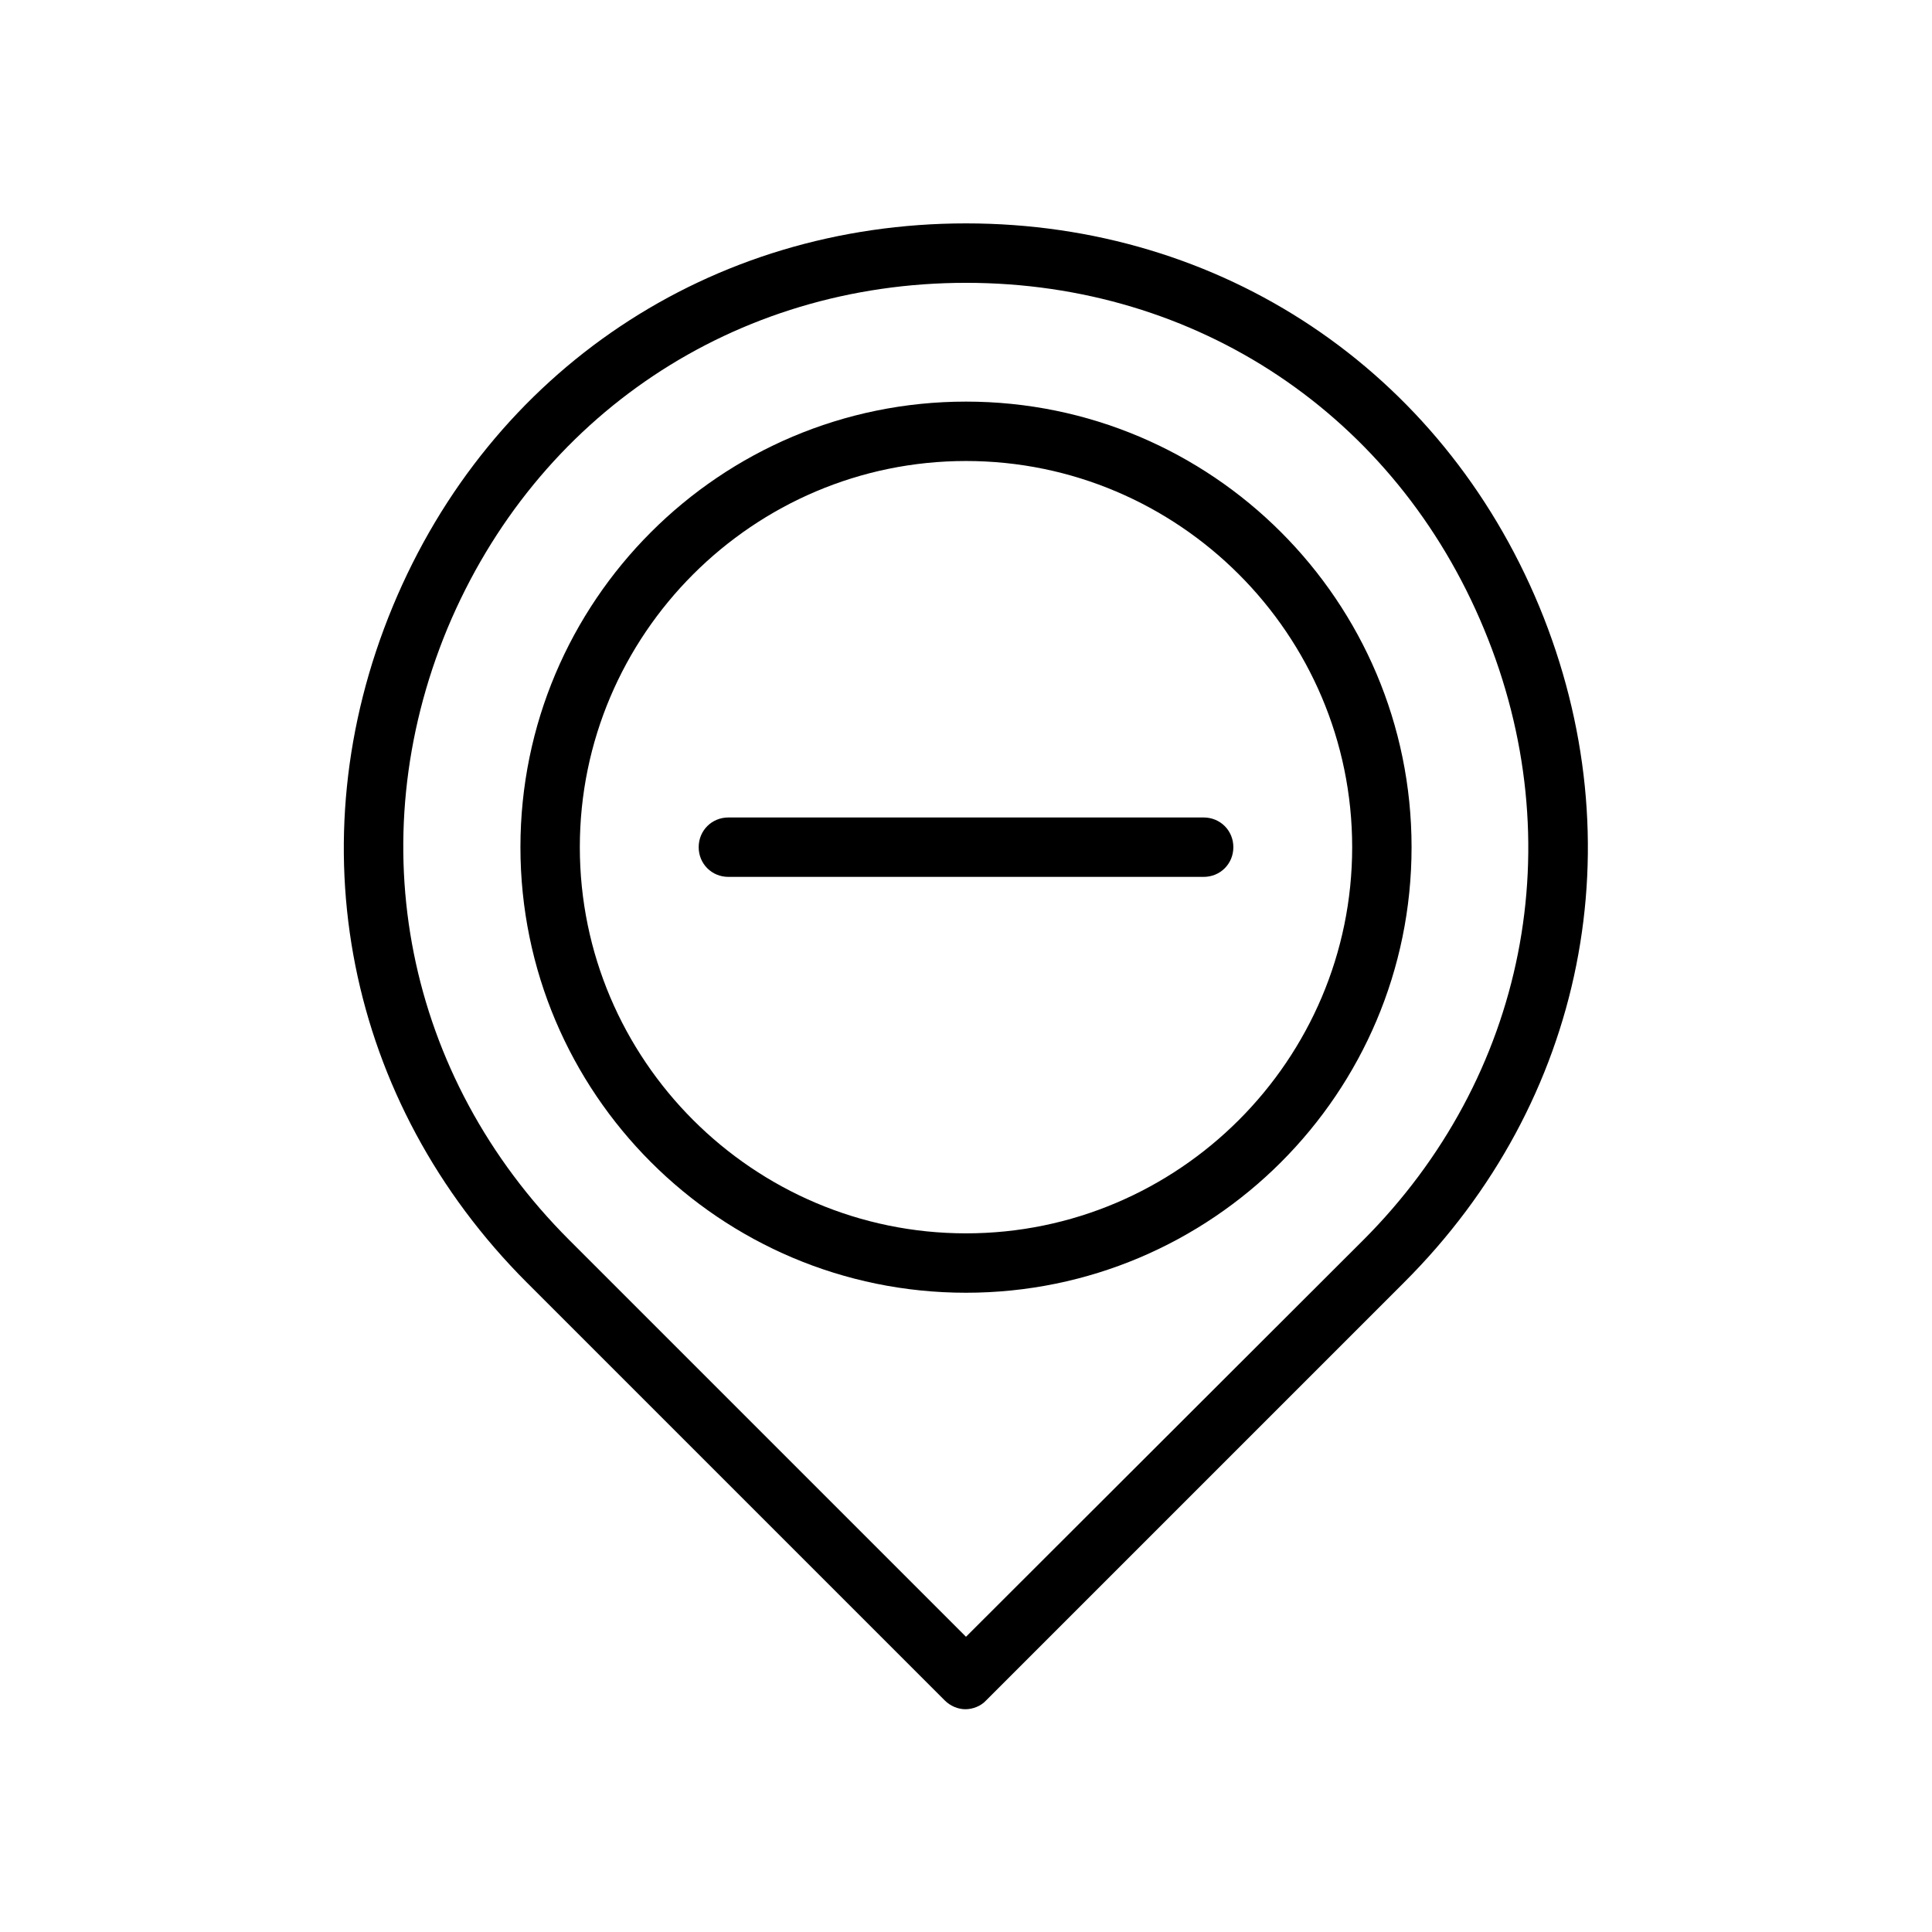
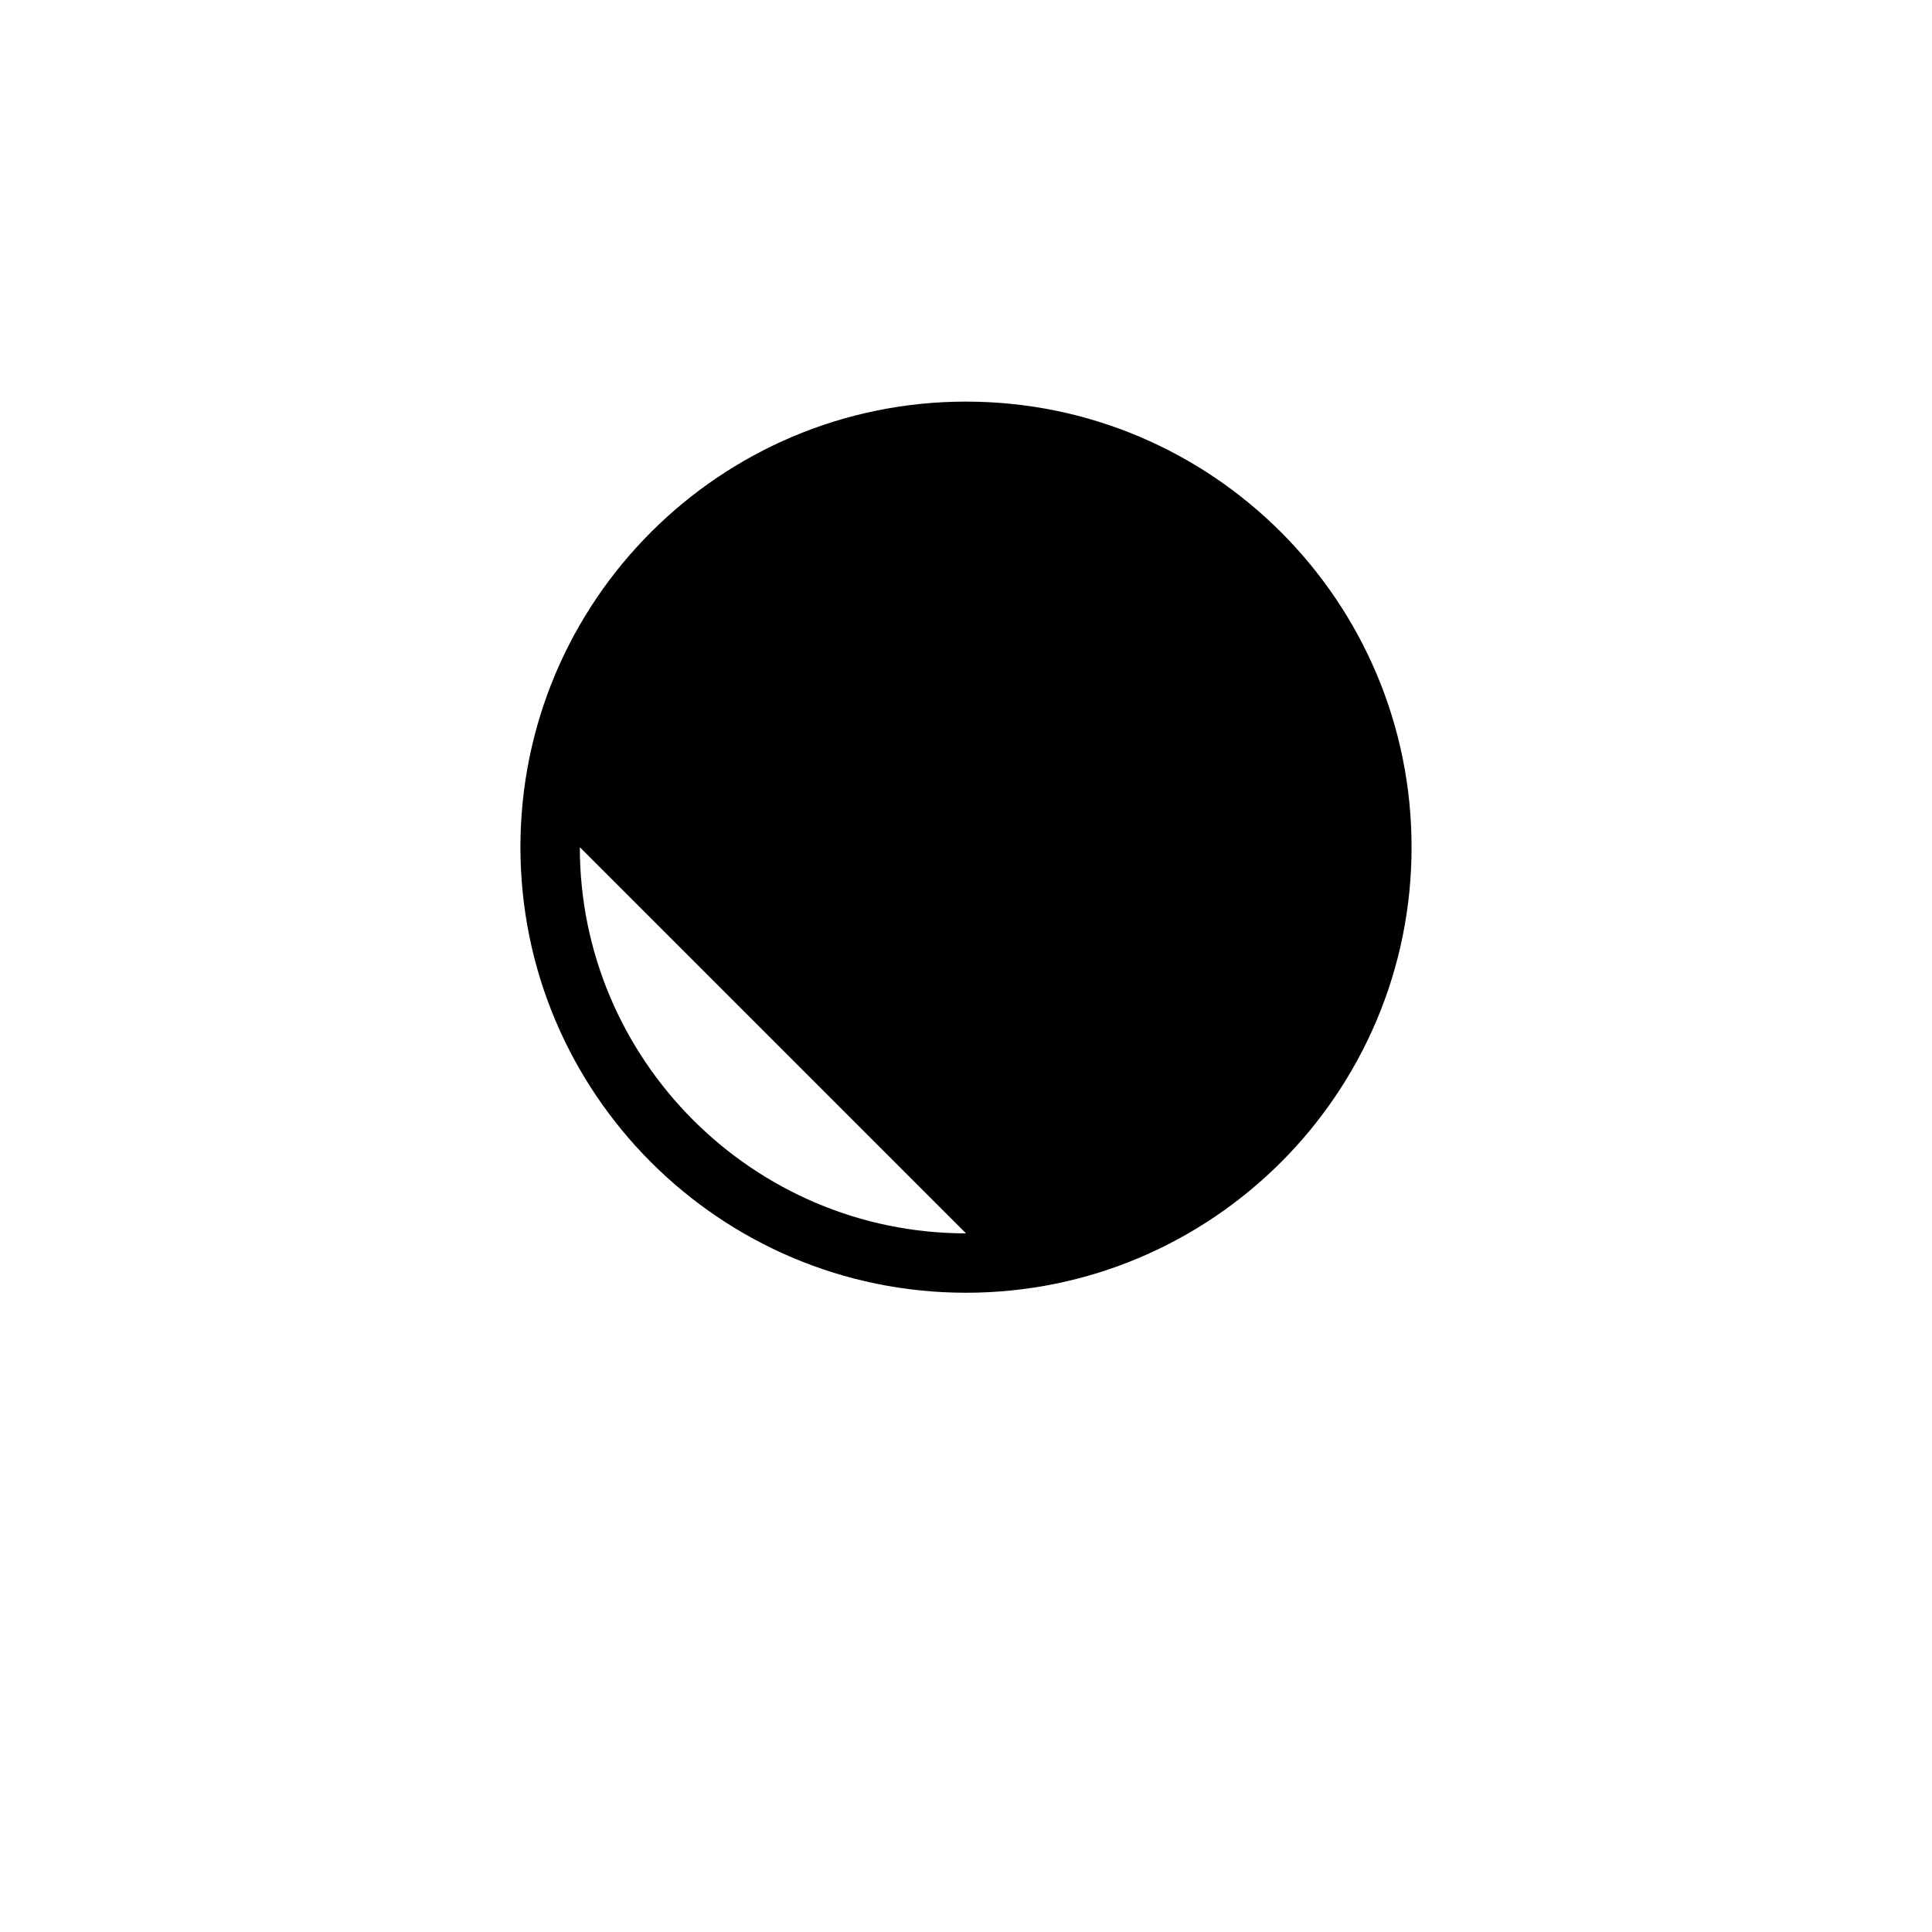
<svg xmlns="http://www.w3.org/2000/svg" fill="#000000" width="800px" height="800px" version="1.1" viewBox="144 144 512 512">
  <g>
-     <path d="m551.93 304.75c-25.98-62.66-84.23-101.55-151.93-101.55s-125.95 38.887-151.93 101.55c-25.977 62.66-12.281 131.3 35.582 179.17l110.68 110.68c1.574 1.574 3.621 2.363 5.512 2.363s4.094-0.789 5.512-2.363l110.68-110.68c48.172-48.02 61.715-116.66 35.895-179.17zm-46.762 167.99-105.17 105.02-105.17-105.17c-43.297-43.297-55.734-105.33-32.273-162.01 23.613-56.52 76.199-91.629 137.45-91.629s113.83 35.109 137.29 91.789c23.457 56.52 11.176 118.71-32.121 162z" />
-     <path d="m400 250.43c-65.18 0-118.08 52.898-118.08 118.08 0 65.18 52.898 118.08 118.08 118.08 65.18 0 118.08-52.898 118.08-118.08-0.004-65.184-52.902-118.08-118.08-118.08zm0 220.42c-56.363 0-102.34-45.973-102.34-102.34s45.973-102.34 102.34-102.34 102.34 45.973 102.34 102.34-45.973 102.34-102.34 102.34z" />
-     <path d="m462.98 360.64h-125.95c-4.41 0-7.871 3.465-7.871 7.871 0 4.41 3.465 7.871 7.871 7.871h125.95c4.41 0 7.871-3.465 7.871-7.871s-3.465-7.871-7.871-7.871z" />
+     <path d="m400 250.43c-65.18 0-118.08 52.898-118.08 118.08 0 65.18 52.898 118.08 118.08 118.08 65.18 0 118.08-52.898 118.08-118.08-0.004-65.184-52.902-118.08-118.08-118.08zm0 220.42c-56.363 0-102.34-45.973-102.34-102.34z" />
  </g>
</svg>